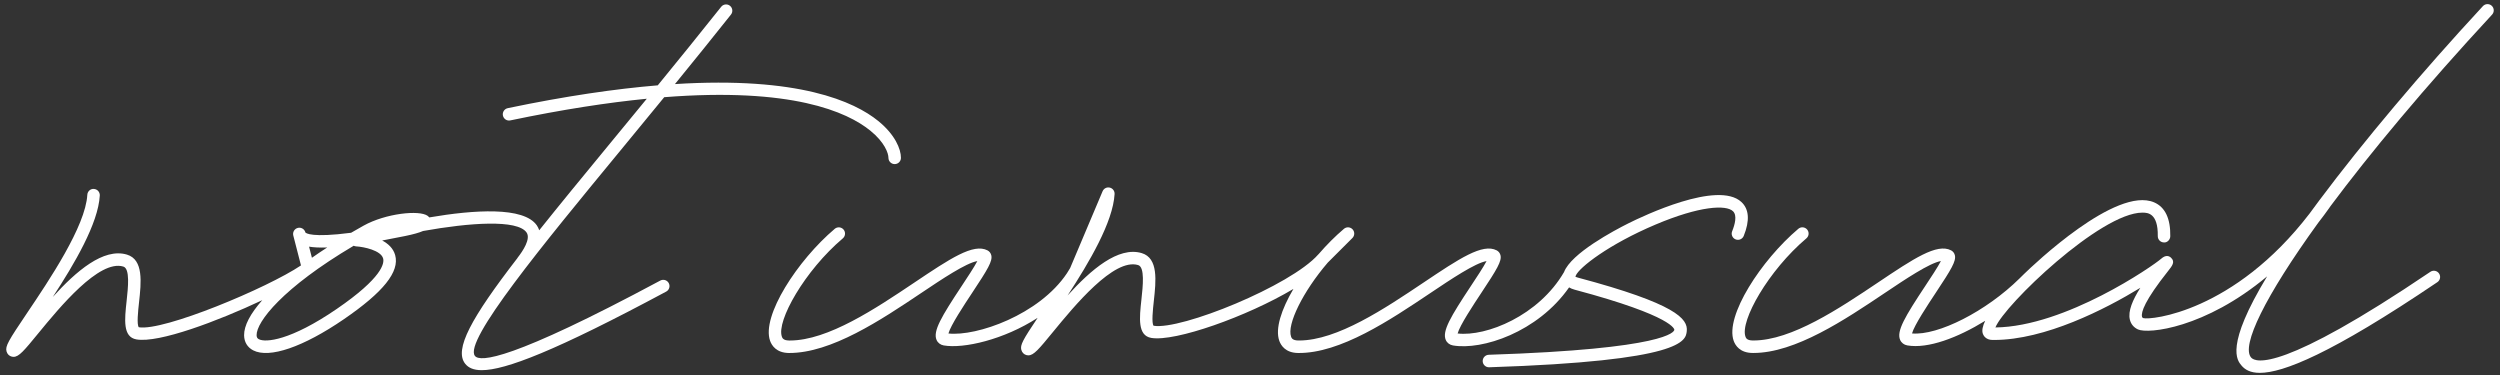
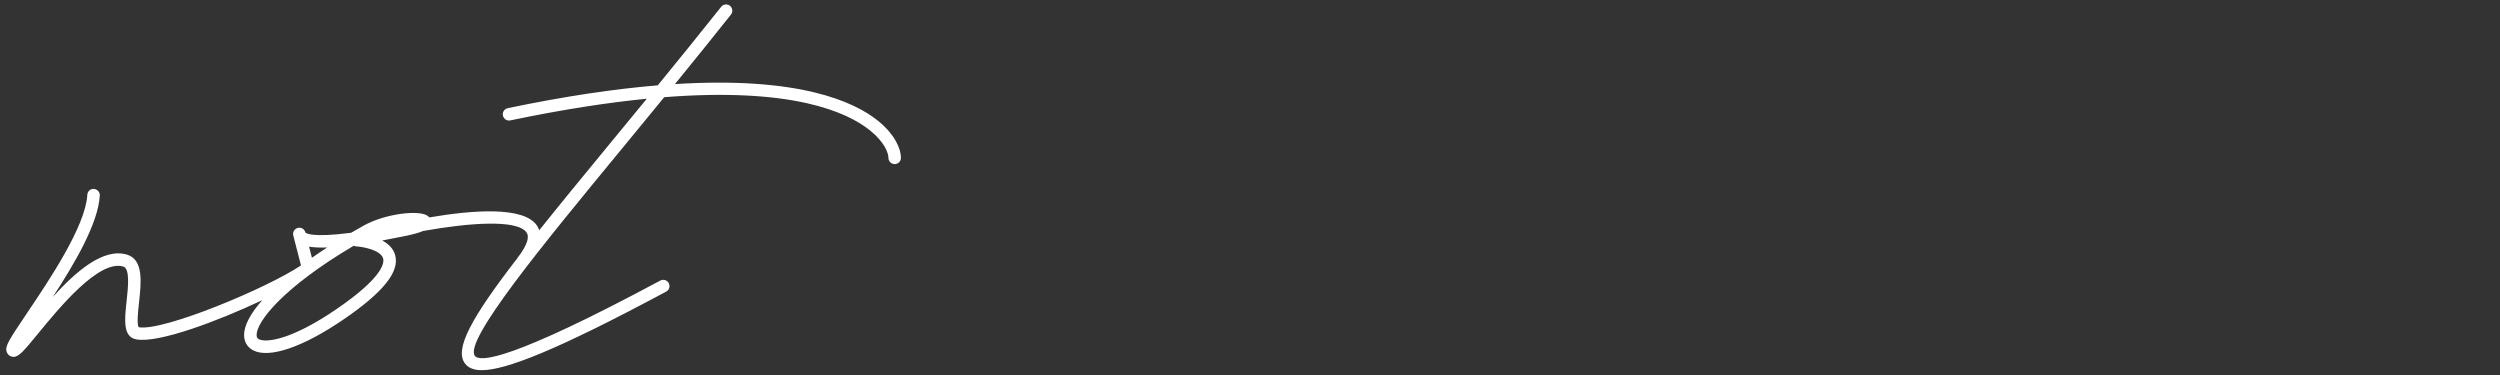
<svg xmlns="http://www.w3.org/2000/svg" version="1.1" id="レイヤー_1" x="0px" y="0px" width="300px" height="45px" viewBox="0 0 300 45" enable-background="new 0 0 300 45" xml:space="preserve">
  <rect x="0" y="0" width="300" height="45" fill="#333333" stroke="none" />
  <g>
    <path fill="#FFFFFF" d="M79.707,11.663c15.277-1.2,21.929,1.738,24.74,4.022c1.71,1.39,2.166,2.701,2.166,3.258   c0,0.414,0.336,0.75,0.75,0.75s0.75-0.336,0.75-0.75c0-1.069-0.715-2.792-2.721-4.422c-2.889-2.349-9.56-5.363-24.399-4.431   c2.184-2.678,4.442-5.469,6.723-8.34c0.258-0.324,0.204-0.796-0.12-1.054c-0.324-0.261-0.798-0.203-1.054,0.12   c-2.592,3.262-5.152,6.418-7.61,9.425c-5.068,0.422-11.01,1.278-18.001,2.739c-0.405,0.085-0.666,0.482-0.581,0.888   s0.482,0.669,0.888,0.581c6.287-1.314,11.706-2.141,16.378-2.6c-1.501,1.83-2.959,3.601-4.35,5.289   c-3.313,4.021-6.162,7.493-8.56,10.497c-0.068-0.2-0.154-0.395-0.278-0.575c-1.568-2.299-7.584-1.878-12.911-0.97   c-0.052-0.065-0.112-0.125-0.183-0.178c-1.002-0.747-5.069-0.3-7.702,1.166c-0.512,0.284-1.013,0.57-1.502,0.856   c-4.753,0.622-5.417,0.04-5.48-0.03l-0.003-0.013c-0.104-0.4-0.515-0.644-0.907-0.541c-0.399,0.099-0.645,0.501-0.549,0.901   c0.005,0.02,0.01,0.039,0.015,0.059l0.911,3.542c-4.041,2.718-16.511,7.921-19.459,7.42c-0.268-0.301-0.085-1.979,0.025-2.98   c0.263-2.406,0.562-5.134-1.454-5.739c-2.815-0.837-6.098,1.996-8.896,5.087c2.607-3.987,5.454-8.818,5.642-12.175   c0.022-0.414-0.294-0.768-0.707-0.791c-0.417-0.038-0.769,0.293-0.791,0.707c-0.21,3.768-4.598,10.277-7.219,14.167   c-2.255,3.346-2.643,3.991-2.477,4.614c0.088,0.332,0.331,0.571,0.65,0.641c0.067,0.015,0.133,0.021,0.197,0.021   c0.65,0,1.268-0.752,2.957-2.811c2.551-3.11,7.303-8.899,10.212-8.023c0.82,0.246,0.574,2.496,0.395,4.139   c-0.243,2.22-0.473,4.316,1.178,4.602c2.69,0.467,9.753-2.189,15.1-4.707c-1.426,1.61-2.196,3.058-2.179,4.221   c0.013,0.802,0.399,1.439,1.089,1.797c1.94,1.003,6.006-0.393,10.879-3.731c4.757-3.26,6.714-5.706,6.16-7.699   c-0.227-0.817-0.844-1.373-1.557-1.751c0.852-0.155,1.771-0.334,2.763-0.539c1.004-0.207,1.683-0.401,2.142-0.601   c5.568-0.999,11.331-1.413,12.424,0.186c0.521,0.764-0.45,2.217-1.075,3.015c-0.01,0.013-0.013,0.03-0.022,0.044   c-5.522,7.159-7.658,10.997-6.256,12.705c0.379,0.463,0.978,0.751,1.975,0.751c2.821-0.001,8.836-2.3,22.131-9.43   c0.365-0.196,0.502-0.65,0.307-1.016c-0.196-0.364-0.647-0.503-1.016-0.307c-17.929,9.616-21.623,9.798-22.237,9.05   c-1.428-1.741,8.157-13.375,17.428-24.626C76.102,16.055,77.876,13.901,79.707,11.663z M39.263,29.697   c-0.637,0.413-1.249,0.825-1.833,1.235l-0.343-1.334C37.64,29.69,38.35,29.731,39.263,29.697z M45.974,31.011   c0.158,0.567-0.068,2.295-5.562,6.06c-5.571,3.818-8.546,4.052-9.342,3.637c-0.164-0.084-0.273-0.199-0.278-0.486   c-0.024-1.593,3.104-5.671,11.654-10.733c0.088,0.044,0.186,0.07,0.289,0.077C43.676,29.62,45.706,30.047,45.974,31.011z" />
-     <path fill="#FFFFFF" d="M208.272,28.725c0.382,0.155,0.821-0.031,0.976-0.415c0.743-1.843,0.647-3.215-0.286-4.075   c-2.815-2.602-11.785,1.681-13.554,2.565c-1.71,0.855-6.868,3.594-7.724,5.849c-3.042,5.237-9.323,7.759-12.769,7.369   c0.255-0.967,1.92-3.479,2.854-4.89c1.875-2.831,2.467-3.806,2.286-4.511c-0.064-0.251-0.225-0.455-0.449-0.573   c-1.693-0.888-4.512,1.001-8.78,3.863c-4.621,3.1-10.364,6.952-14.941,6.952c-0.032,0-0.065-0.001-0.099-0.001   c-0.696-0.009-0.806-0.312-0.857-0.458c-0.521-1.449,1.4-5.389,4.401-8.886l2.959-2.955c0.284-0.284,0.294-0.742,0.021-1.038   s-0.729-0.325-1.036-0.064c-1.038,0.878-2.07,1.914-3.03,3.024l-0.058,0.058c-3.312,3.754-16.479,9.098-19.752,8.551   c-0.268-0.301-0.085-1.979,0.025-2.98c0.263-2.406,0.562-5.134-1.454-5.739c-2.812-0.836-6.097,1.995-8.896,5.086   c2.606-3.988,5.453-8.817,5.641-12.174c0.021-0.364-0.225-0.69-0.579-0.772c-0.357-0.085-0.719,0.104-0.86,0.438l-3.896,9.219   c-0.13,0.212-0.26,0.424-0.391,0.634c-3.332,4.974-10.83,7.586-14.212,7.215c0.256-0.967,1.92-3.479,2.853-4.888   c1.875-2.831,2.467-3.806,2.286-4.511c-0.064-0.251-0.225-0.455-0.449-0.573c-1.694-0.888-4.512,0.999-8.779,3.863   c-4.622,3.1-10.365,6.952-14.942,6.952c-0.032,0-0.065-0.001-0.099-0.001c-0.696-0.009-0.805-0.312-0.857-0.458   c-0.675-1.878,2.751-7.938,7.314-11.799c0.316-0.268,0.355-0.74,0.088-1.057c-0.269-0.317-0.742-0.355-1.057-0.088   c-4.465,3.777-8.826,10.477-7.757,13.45c0.191,0.534,0.739,1.433,2.251,1.451c5.069,0.032,11.067-3.968,15.894-7.206   c2.431-1.63,5.373-3.604,6.723-3.822c-0.382,0.729-1.216,1.988-1.865,2.969c-2.455,3.706-3.483,5.44-3.03,6.49   c0.152,0.353,0.467,0.594,0.864,0.663c2.382,0.412,7.203-0.684,11.265-3.312c-1.795,2.678-2.109,3.268-1.957,3.84   c0.088,0.332,0.331,0.571,0.65,0.641c0.067,0.015,0.133,0.021,0.197,0.021c0.65,0,1.268-0.752,2.957-2.811   c2.552-3.109,7.307-8.902,10.213-8.023c0.82,0.246,0.574,2.496,0.395,4.139c-0.243,2.22-0.473,4.316,1.178,4.602   c2.864,0.489,11.487-2.557,17.064-5.881c-1.444,2.452-2.216,4.789-1.694,6.24c0.192,0.534,0.739,1.433,2.252,1.451   c5.067,0.062,11.066-3.968,15.894-7.205c2.431-1.631,5.373-3.604,6.723-3.823c-0.382,0.729-1.216,1.989-1.866,2.97   c-2.454,3.706-3.482,5.439-3.03,6.489c0.152,0.353,0.467,0.594,0.864,0.663c3.482,0.601,10.161-1.568,13.937-6.965   c0.177,0.107,0.394,0.203,0.664,0.275c12.007,3.2,11.968,4.799,11.966,4.815c-0.027,0.232-0.879,2.299-22.272,2.996   c-0.414,0.014-0.738,0.36-0.726,0.774c0.014,0.405,0.347,0.726,0.75,0.726c0.008,0,0.017,0,0.024,0   c23.306-0.761,23.581-3.169,23.714-4.326c0.17-1.487-1.296-3.297-13.069-6.435c-0.185-0.049-0.256-0.08-0.289-0.096   c0.015-0.047,0.036-0.093,0.041-0.141c0.398-0.972,3.954-3.75,9.579-6.13c5.269-2.229,8.467-2.404,9.294-1.59   c0.508,0.499,0.222,1.577-0.107,2.394C207.701,28.133,207.887,28.57,208.272,28.725z" />
-     <path fill="#FFFFFF" d="M279.556,24.892c0.009-0.013,0.01-0.028,0.018-0.041c4.817-6.465,11.354-14.327,19.476-23.097   c0.282-0.304,0.264-0.778-0.04-1.06s-0.778-0.264-1.06,0.04c-7.367,7.954-14.369,16.275-19.618,23.291   c-0.001,0.002-0.004,0.003-0.005,0.005c-0.022,0.032-0.045,0.061-0.067,0.092c-0.382,0.511-0.753,1.014-1.115,1.51   c-9.069,11.812-19.088,12.81-19.958,12.541c-0.102-0.047-0.127-0.091-0.145-0.164c-0.128-0.542,0.31-1.932,3.12-5.474   c0.513-0.646,0.883-1.113,0.366-1.602c-0.234-0.223-0.631-0.38-1.19,0.118c-0.947,0.842-11.471,8.14-19.888,8.244   c1.079-2.715,12.634-13.779,17.634-13.779c0.021,0,0.043,0,0.064,0.001c0.548,0.01,1.831,0.035,1.786,2.815   c-0.007,0.414,0.324,0.755,0.738,0.762c0.383,0.043,0.755-0.323,0.762-0.738c0.034-2.132-0.617-3.501-1.935-4.07   c-4.563-1.971-14.492,7.504-15.609,8.59c-0.18,0.175-0.362,0.354-0.544,0.536c-3.999,3.946-9.776,6.876-12.903,6.602   c0.257-0.968,1.919-3.477,2.852-4.885c1.876-2.832,2.467-3.807,2.286-4.512c-0.064-0.252-0.225-0.455-0.449-0.573   c-1.69-0.886-4.513,1.001-8.779,3.863c-4.621,3.1-10.364,6.952-14.941,6.952c-0.032,0-0.065-0.001-0.099-0.001   c-0.696-0.009-0.806-0.312-0.857-0.458c-0.676-1.878,2.75-7.937,7.313-11.799c0.316-0.268,0.355-0.74,0.088-1.057   c-0.269-0.317-0.742-0.355-1.057-0.088c-4.465,3.778-8.825,10.477-7.757,13.45c0.192,0.534,0.739,1.433,2.252,1.451   c0.038,0,0.076,0.001,0.114,0.001c5.035,0,10.988-3.993,15.779-7.207c2.431-1.63,5.372-3.603,6.723-3.822   c-0.382,0.729-1.217,1.989-1.867,2.971c-2.454,3.705-3.482,5.438-3.029,6.488c0.152,0.353,0.467,0.594,0.864,0.663   c2.48,0.428,6.055-0.924,9.344-2.954c-0.307,0.635-0.429,1.187-0.268,1.59c0.083,0.21,0.361,0.699,1.138,0.709   c0.062,0.001,0.123,0.001,0.186,0.001c6.126,0,13.348-3.684,17.563-6.259c-0.931,1.462-1.499,2.804-1.26,3.814   c0.126,0.534,0.461,0.941,0.97,1.179c1.22,0.568,8.048-0.129,15.502-6.365c-5.068,8.362-3.608,10.076-3.061,10.714   c0.404,0.472,1.033,0.865,2.19,0.865c2.751-0.001,8.488-2.222,21.301-10.883c0.344-0.231,0.434-0.698,0.201-1.041   c-0.231-0.344-0.697-0.434-1.041-0.201c-17.812,12.042-20.97,10.918-21.513,10.283c-1.203-1.403,1.627-7.282,8.043-16.151   C278.638,26.156,279.099,25.542,279.556,24.892z" />
  </g>
</svg>